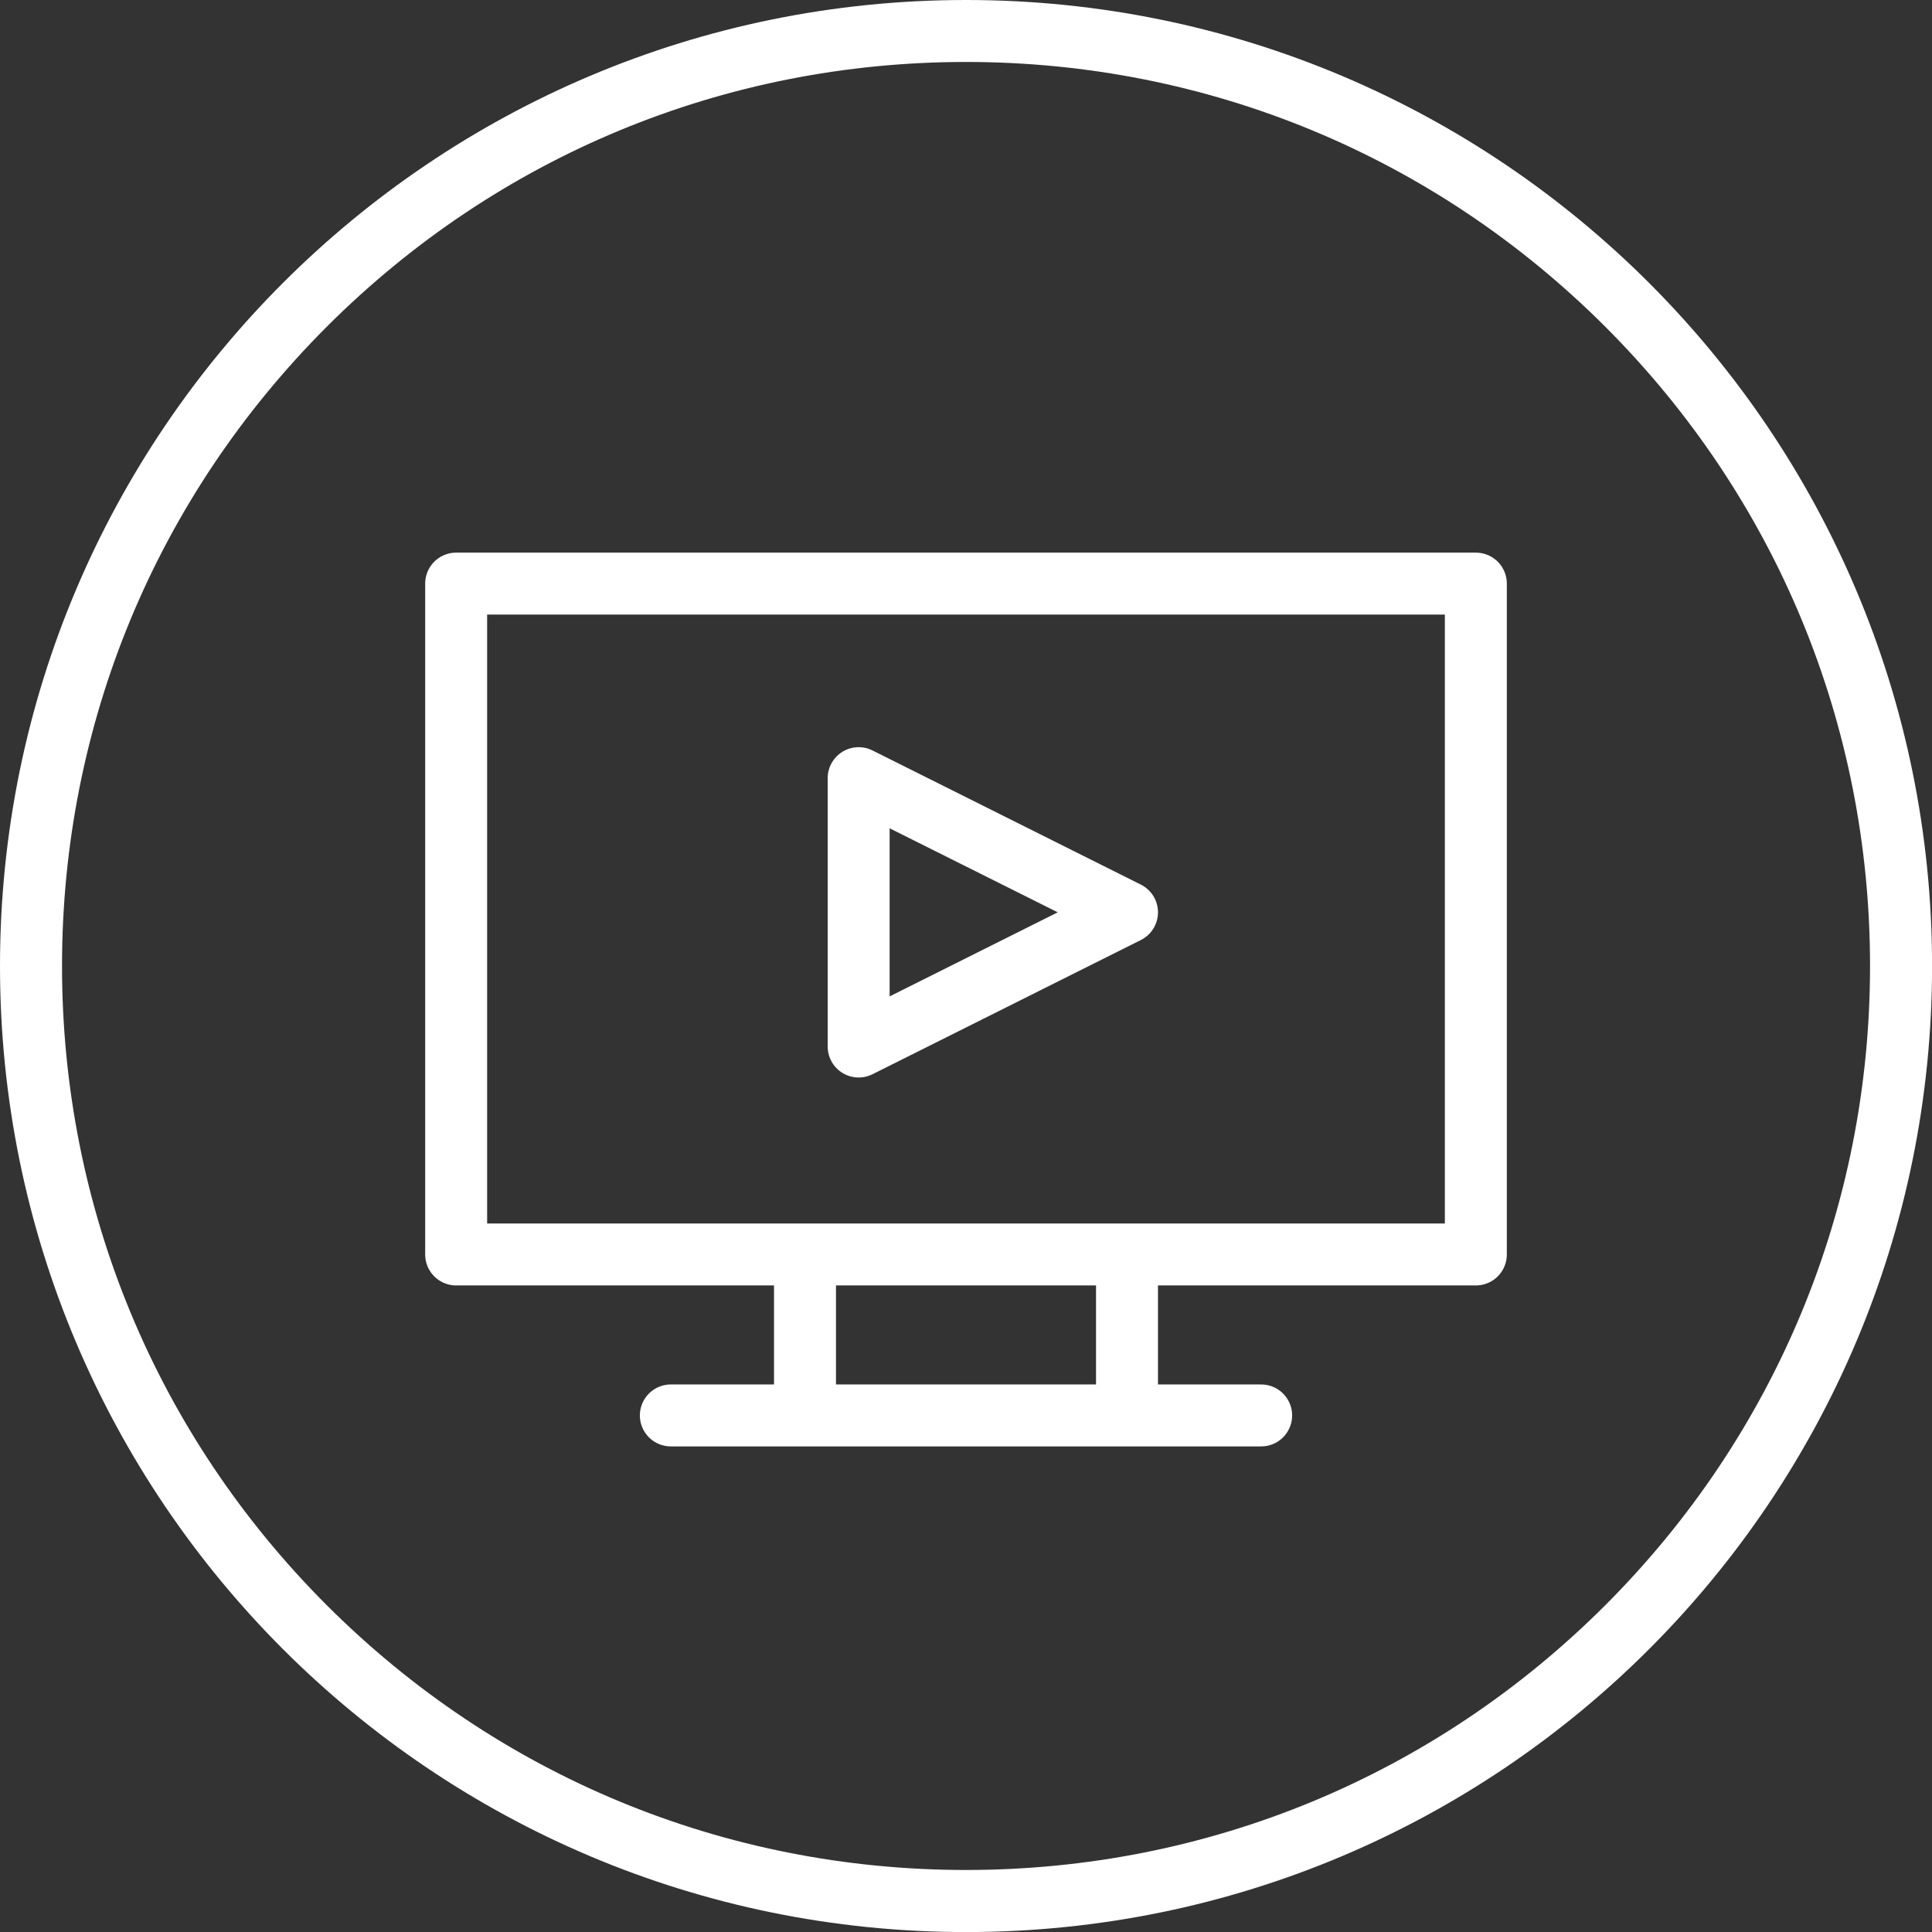
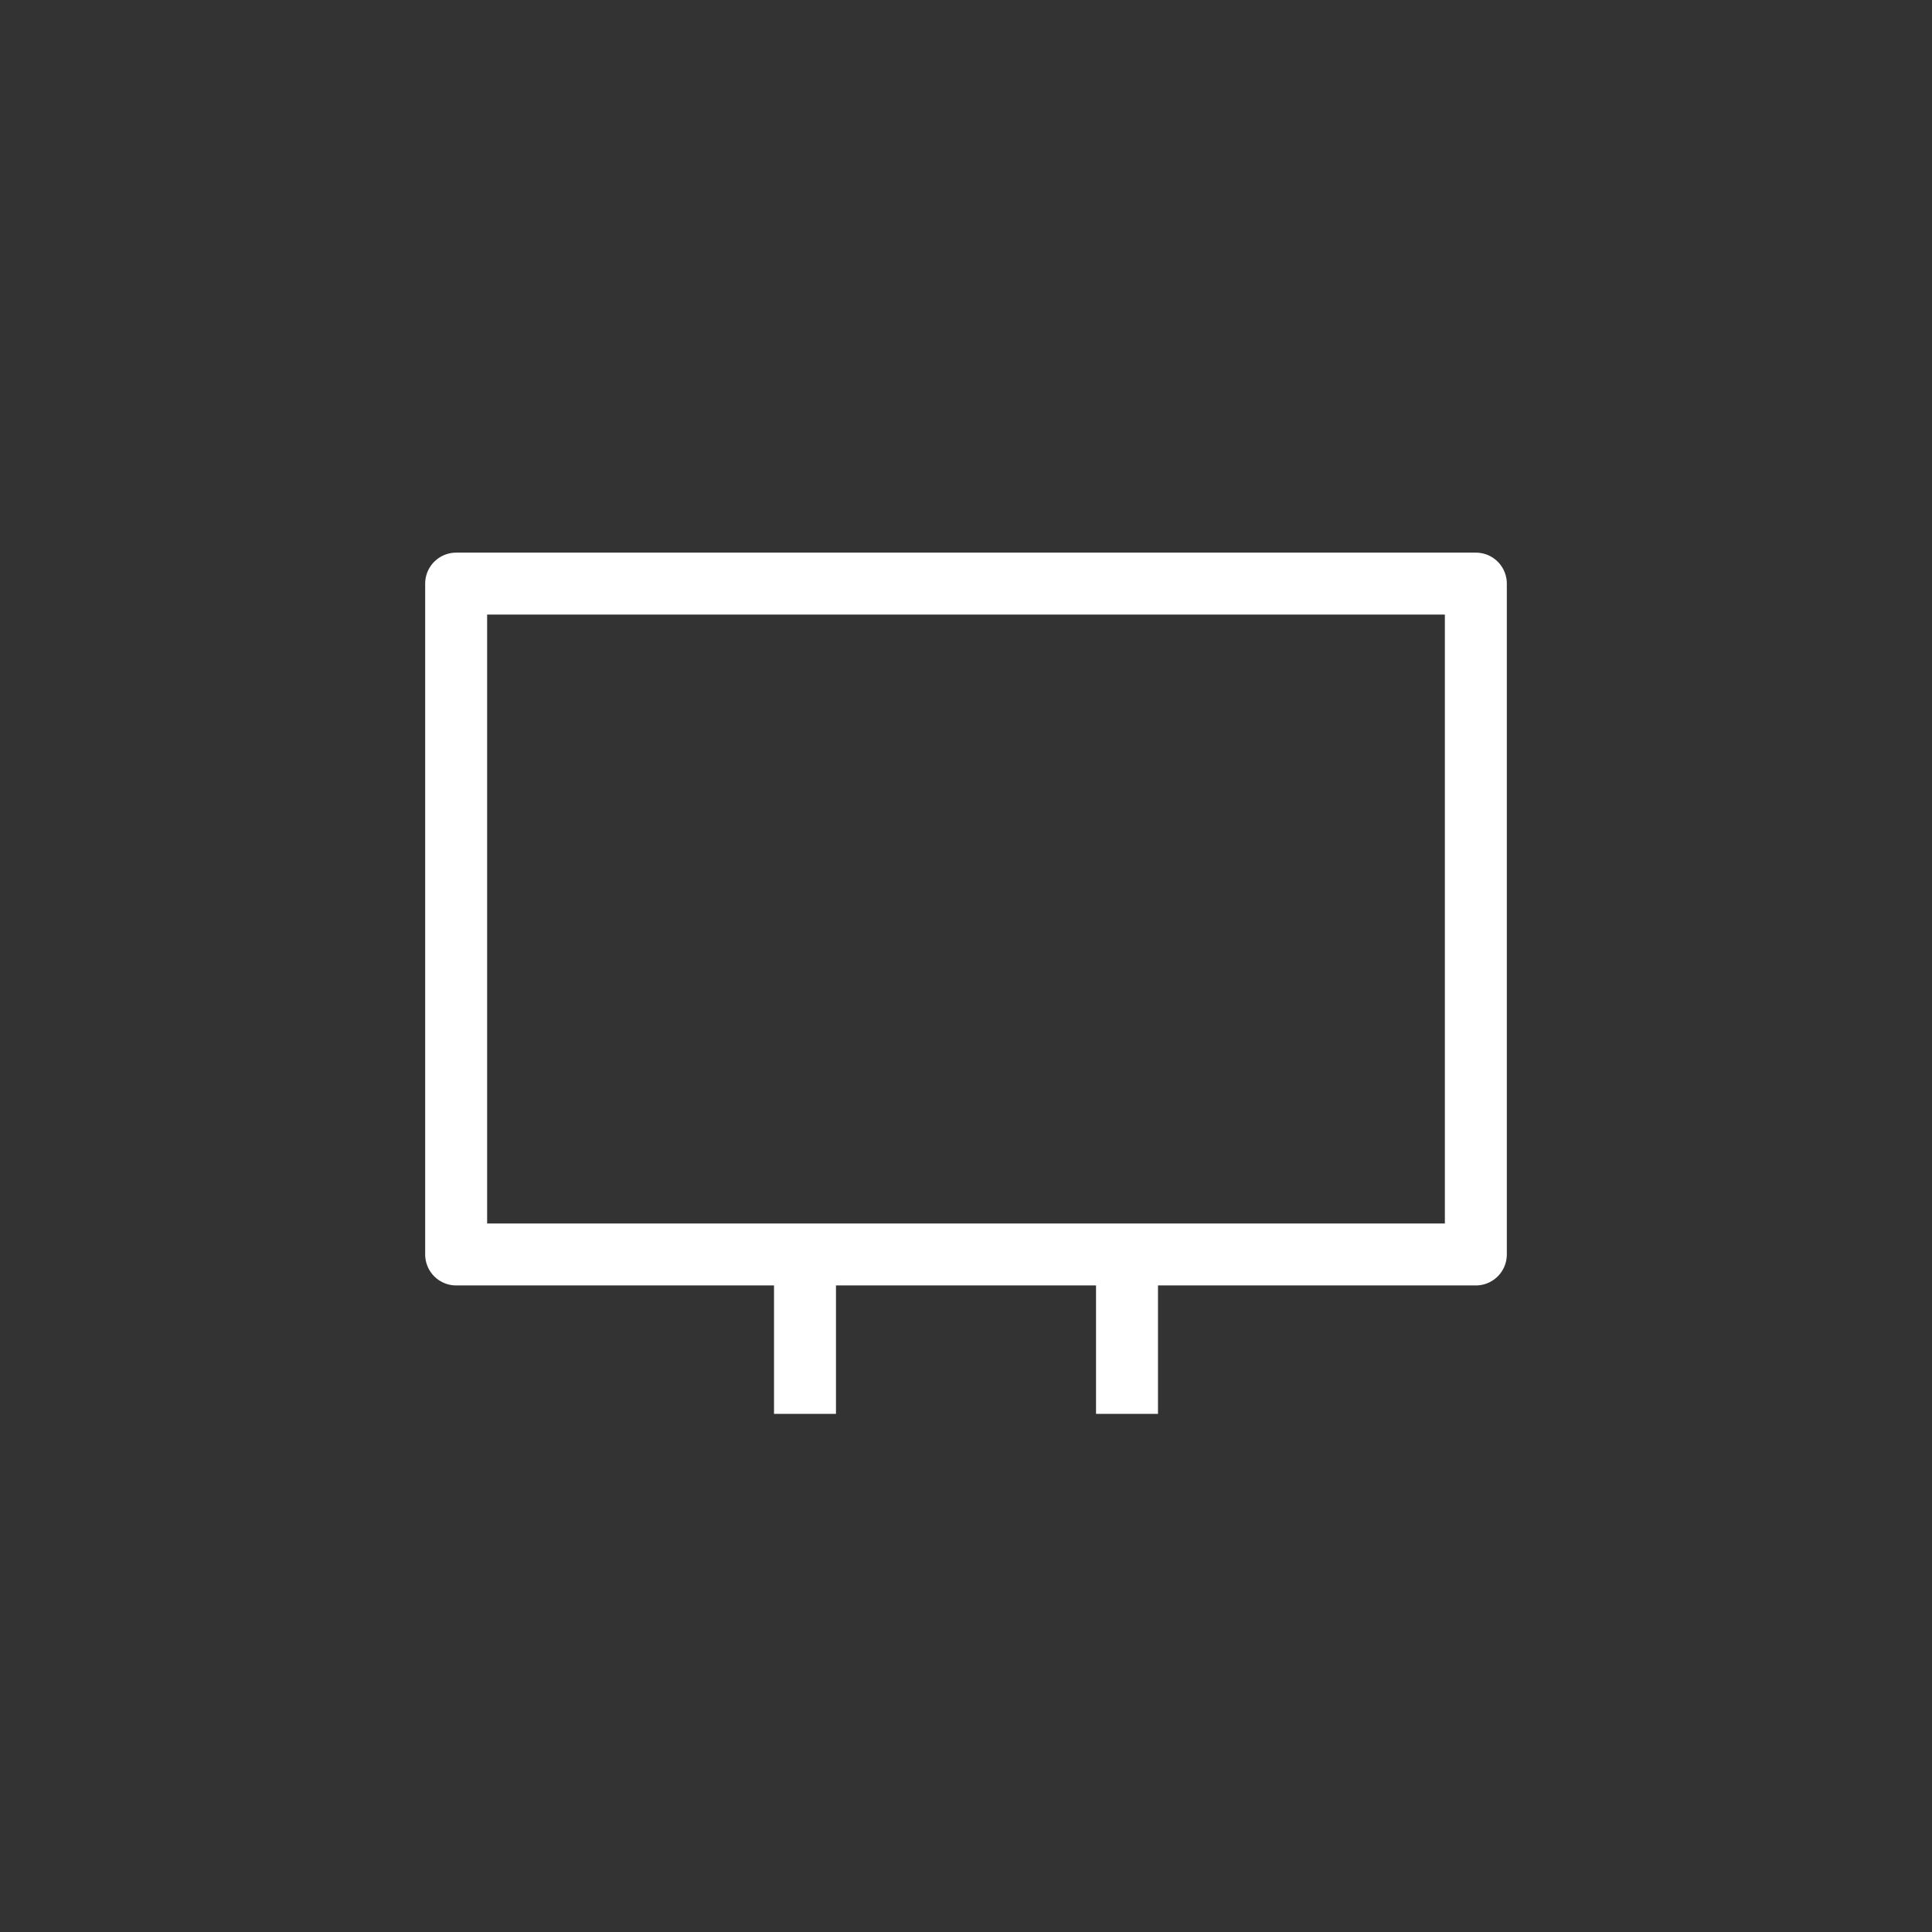
<svg xmlns="http://www.w3.org/2000/svg" id="tv_core_purple" data-name="tv_core purple" viewBox="0 0 311.81 311.81">
  <rect x="0" y="0" width="311.81" height="311.81" fill="#333333" stroke="none" />
  <defs>
    <style>
      .cls-1 {
        stroke-linecap: round;
      }

      .cls-1, .cls-2 {
        fill: none;
        stroke: #fff;
        stroke-linejoin: round;
        stroke-width: 10px;
      }

      .cls-3 {
        fill: #fff;
      }
    </style>
  </defs>
-   <path class="cls-3" d="M155.91,10c38.97,0,75.61,15.18,103.17,42.73,27.56,27.56,42.73,64.2,42.73,103.17s-15.18,75.61-42.73,103.17c-27.56,27.56-64.2,42.73-103.17,42.73s-75.61-15.18-103.17-42.73c-27.56-27.56-42.73-64.2-42.73-103.17s15.18-75.61,42.73-103.17C80.29,25.18,116.93,10,155.91,10M155.91,0C69.8,0,0,69.8,0,155.91s69.8,155.91,155.91,155.91,155.91-69.8,155.91-155.91S242.01,0,155.91,0h0Z" />
-   <path class="cls-1" d="M238.19,94.19H73.62v108.27h164.57v-108.27Z" />
-   <line class="cls-1" x1="108.27" y1="228.44" x2="203.54" y2="228.44" />
+   <path class="cls-1" d="M238.19,94.19H73.62v108.27h164.57Z" />
  <line class="cls-2" x1="181.89" y1="202.21" x2="181.89" y2="228.19" />
  <line class="cls-2" x1="129.92" y1="202.21" x2="129.92" y2="228.19" />
-   <polygon class="cls-1" points="138.58 168.9 138.58 125.59 181.89 147.24 138.58 168.9" />
</svg>